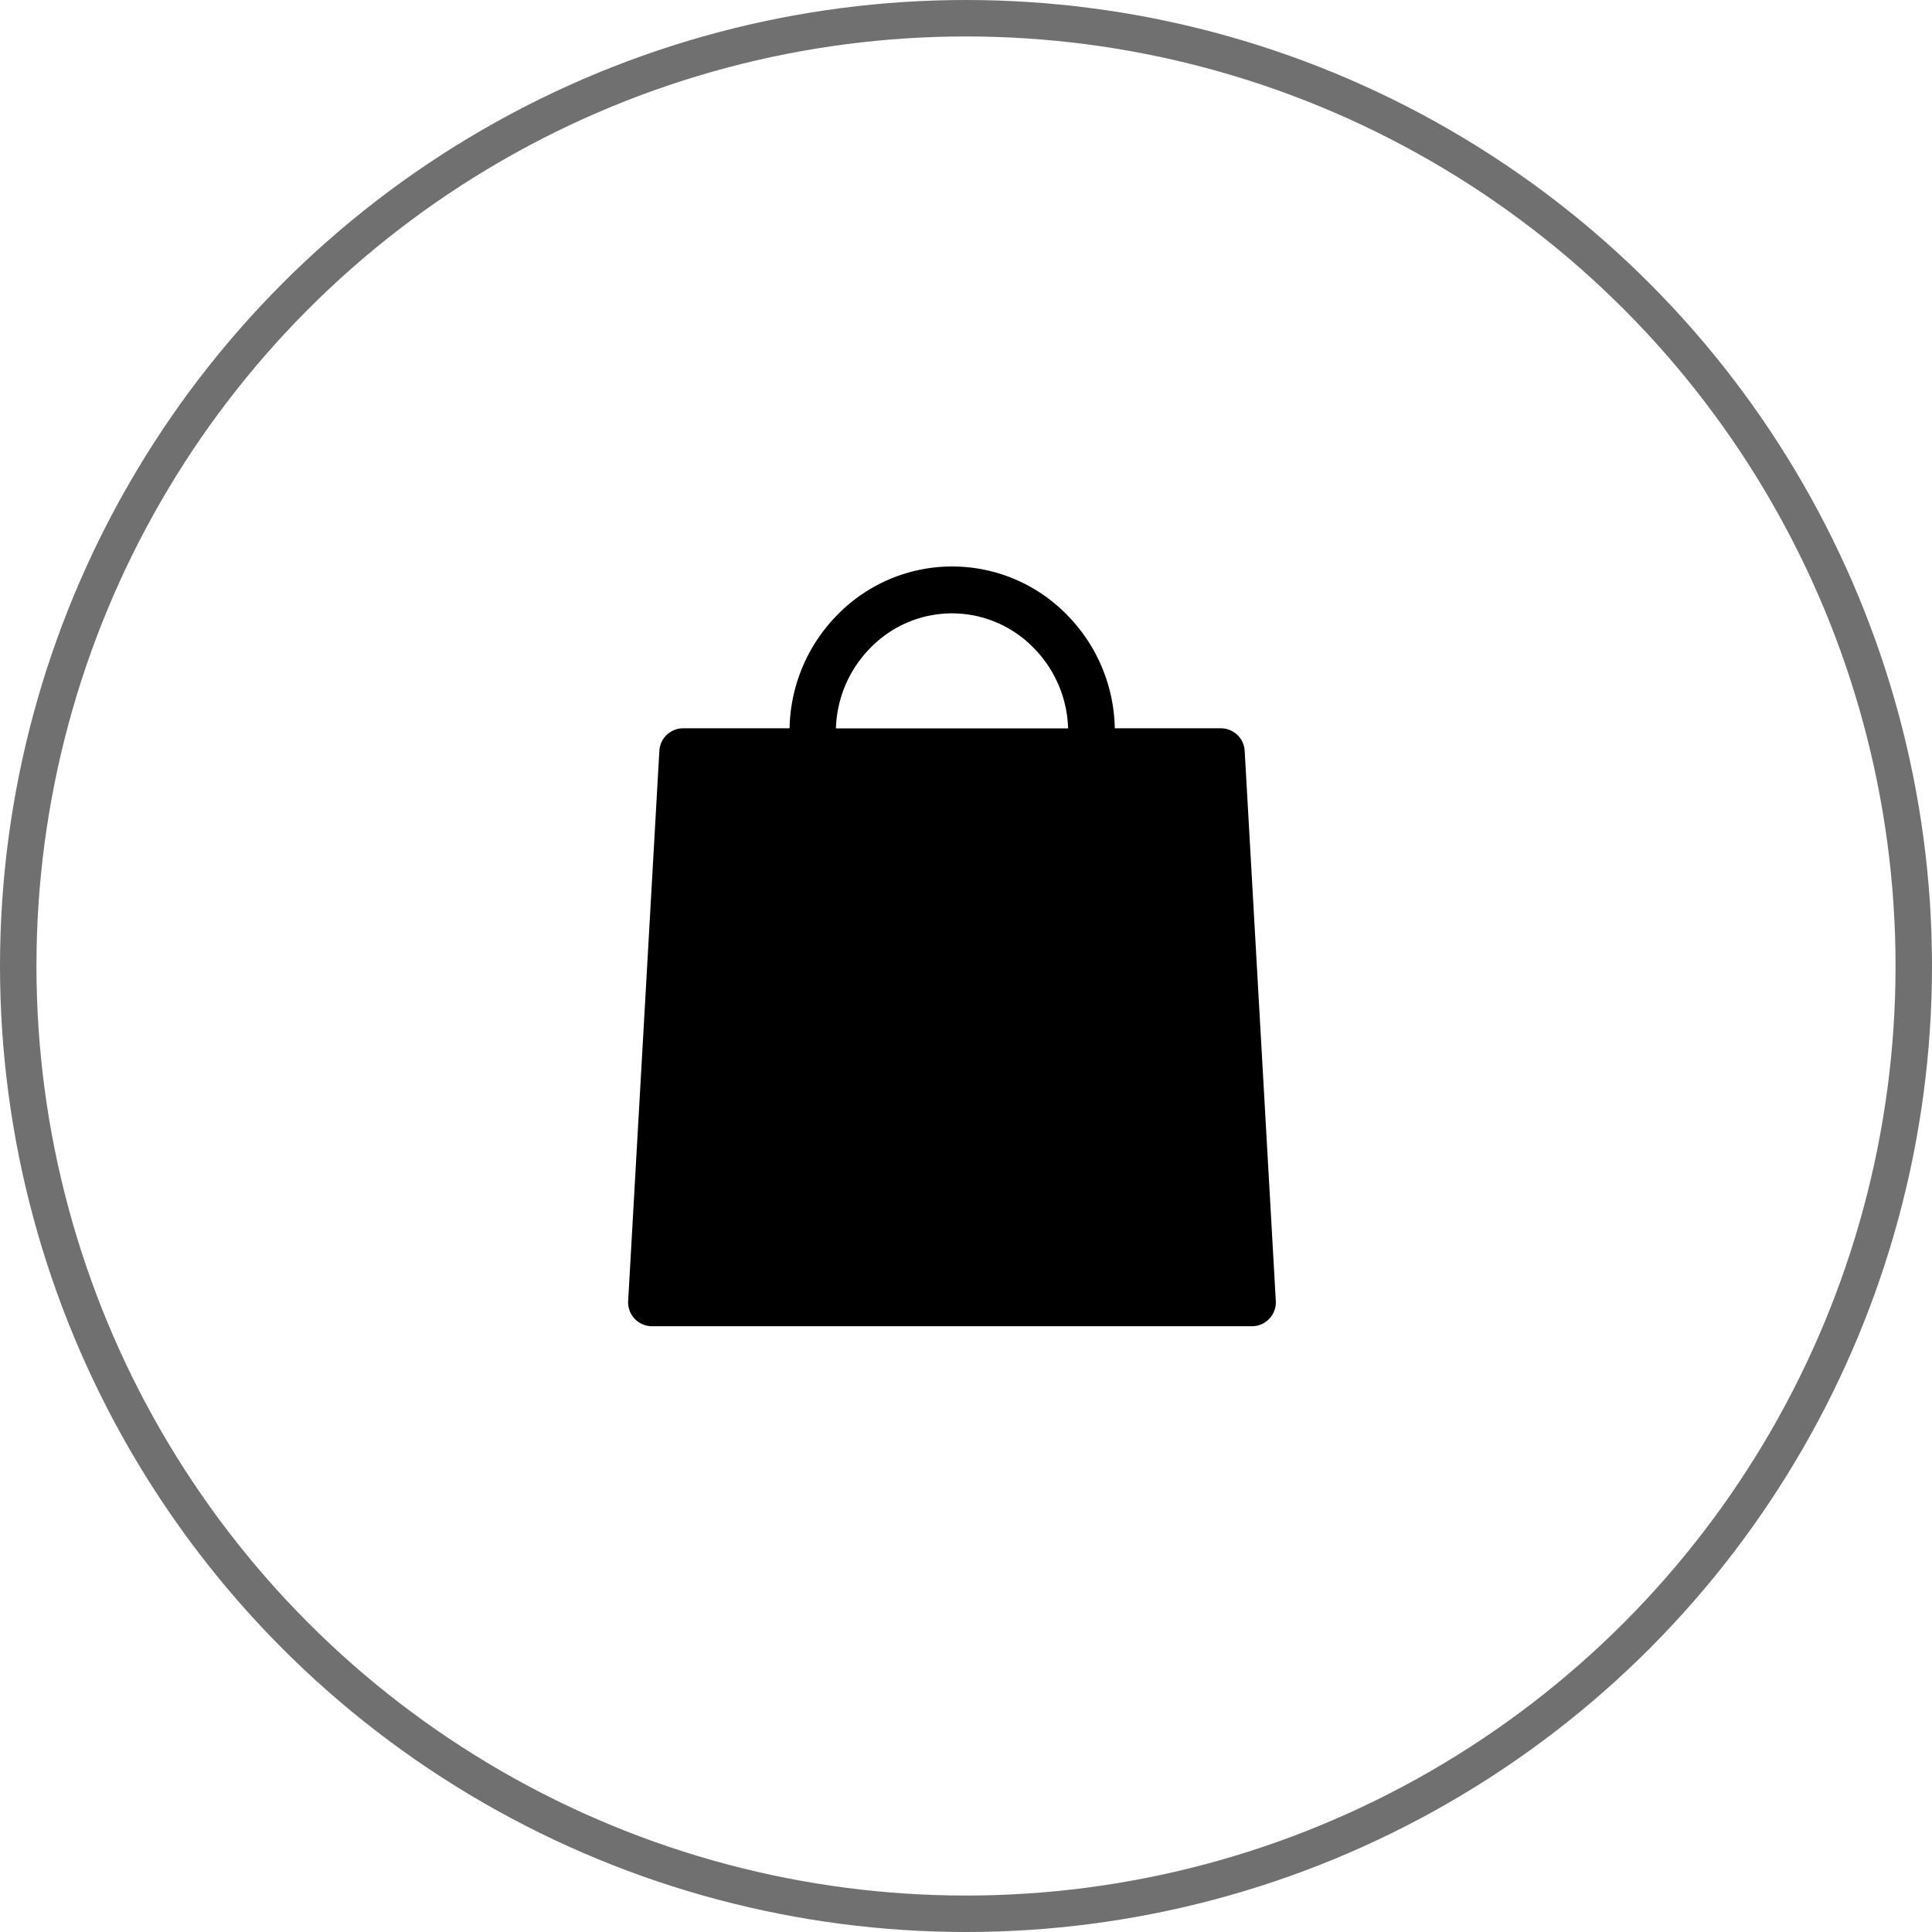
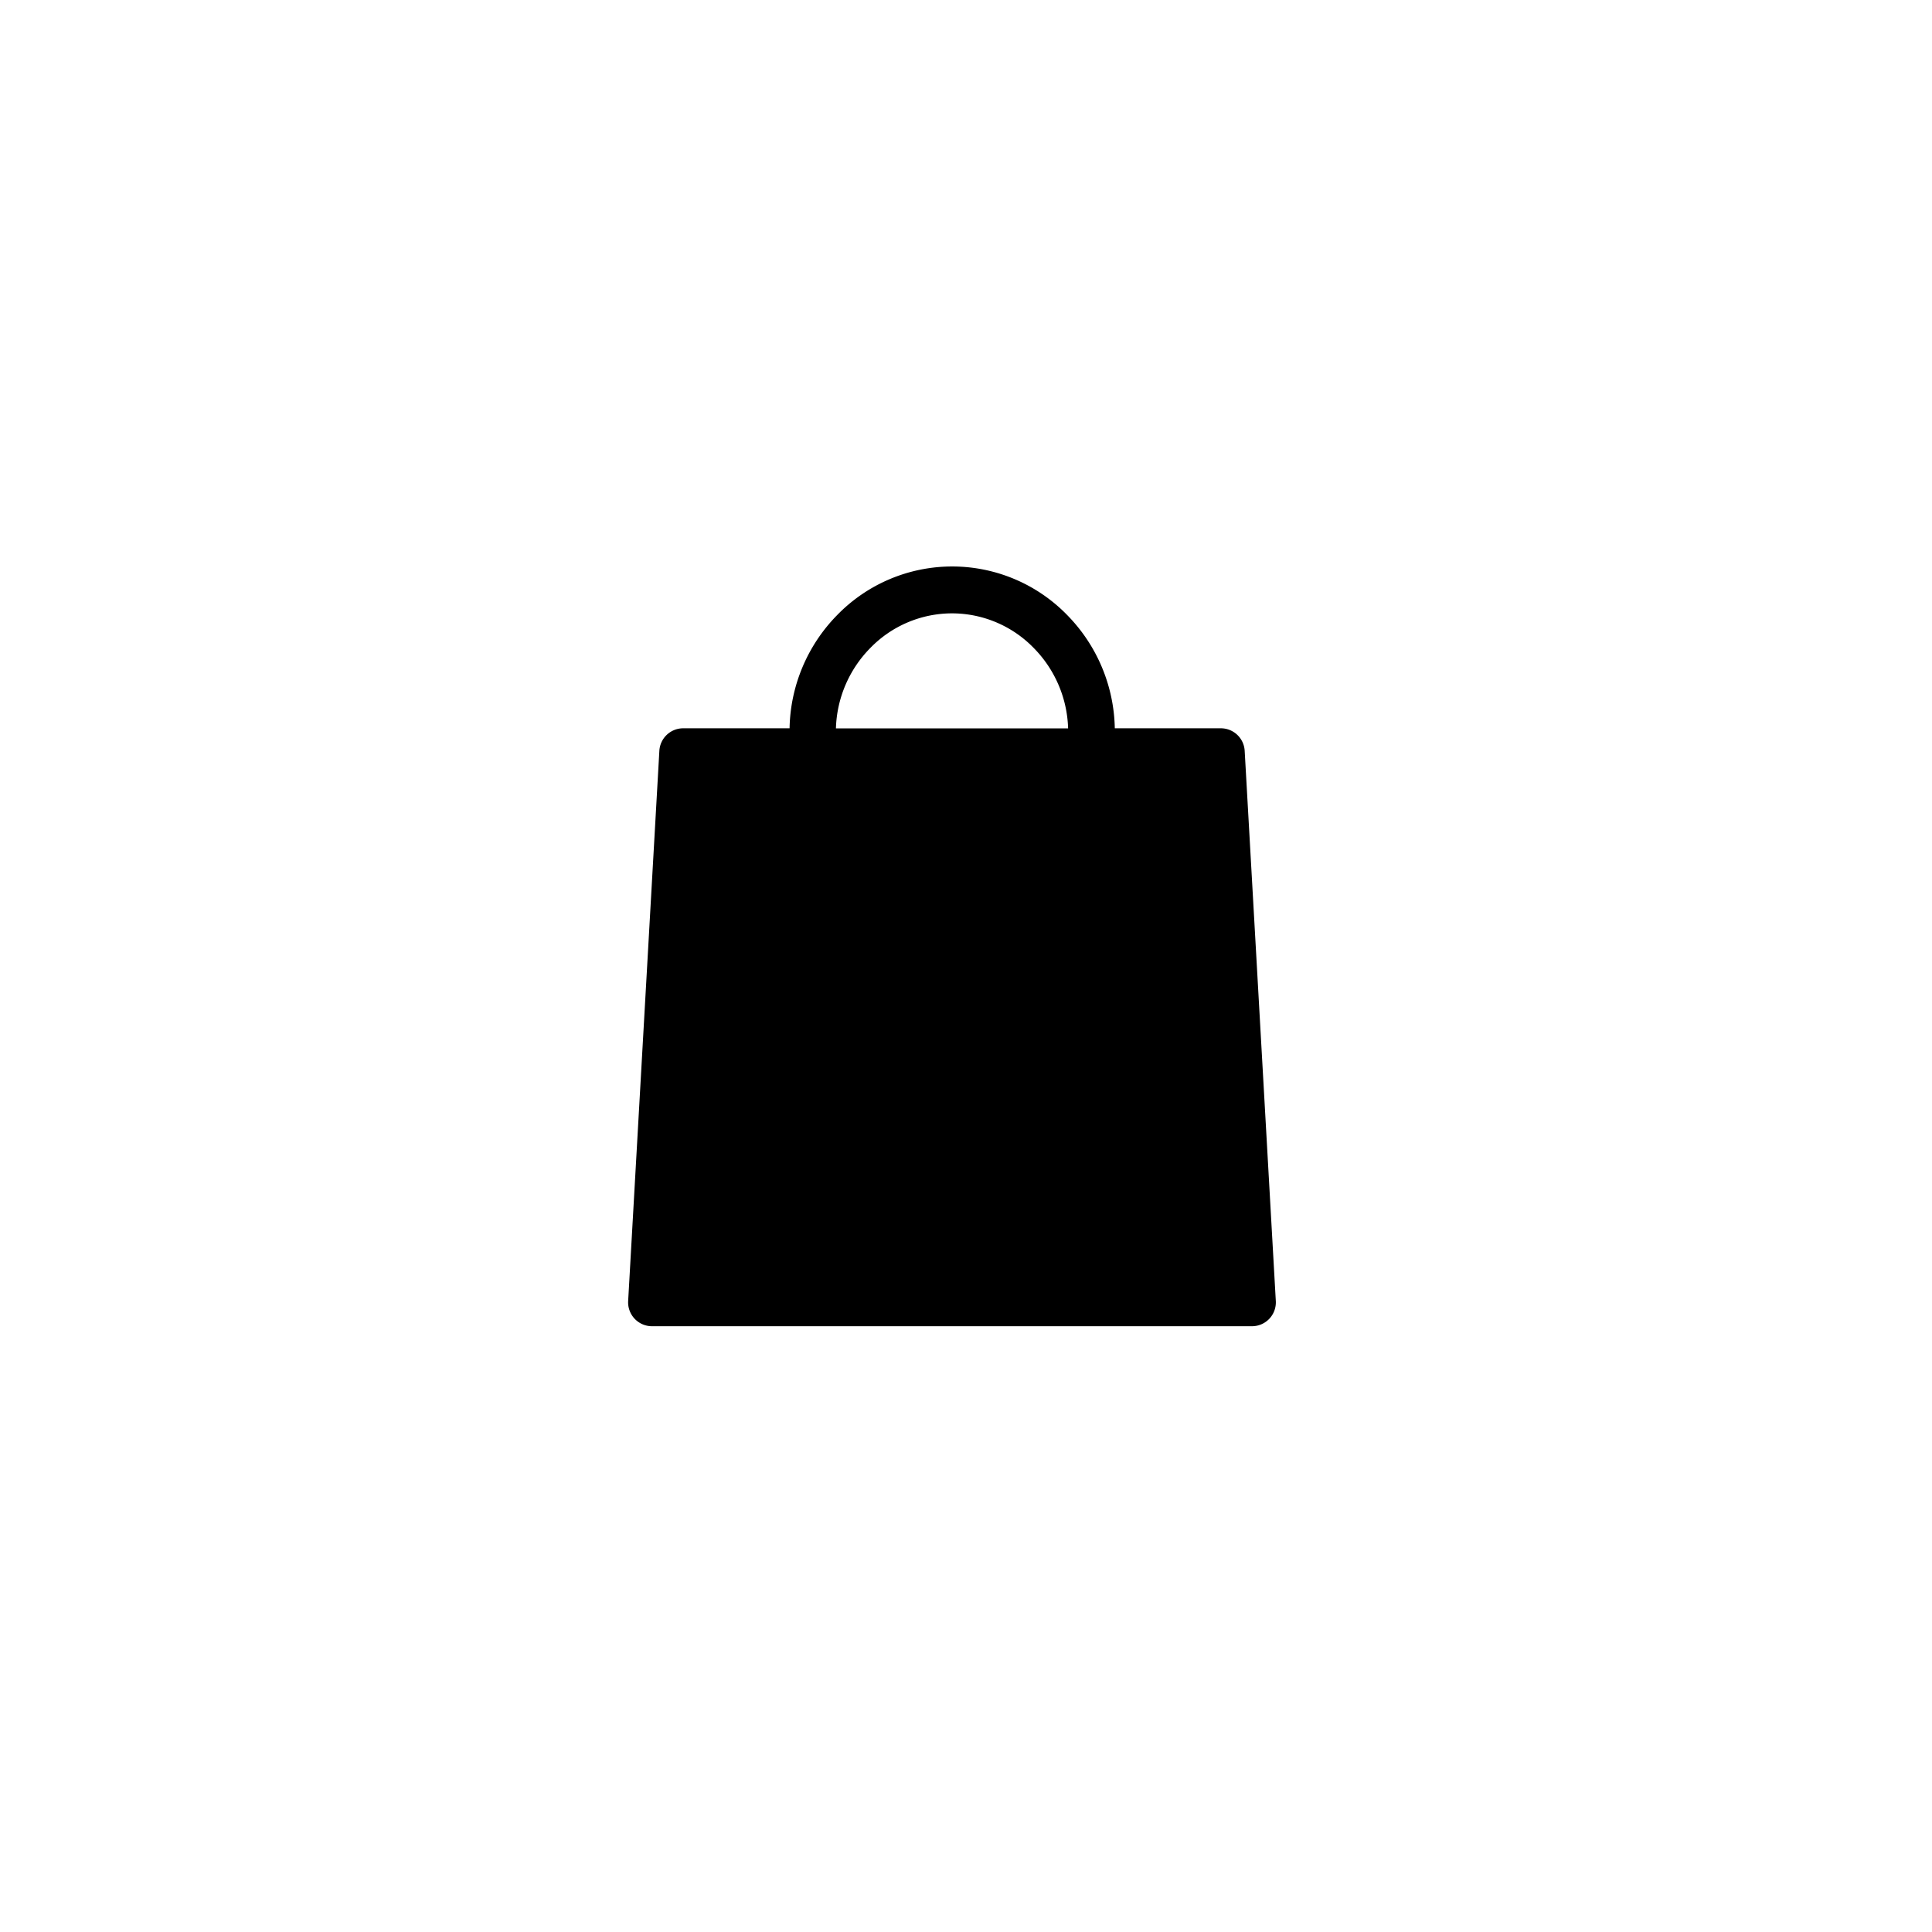
<svg xmlns="http://www.w3.org/2000/svg" width="53" height="53" viewBox="0 0 53 53">
  <g id="Grupo_679" data-name="Grupo 679" transform="translate(-1711 -3)">
    <g id="Elipse_2" data-name="Elipse 2" transform="translate(1711 3)" fill="none" stroke="#707070" stroke-width="1">
      <circle cx="26.5" cy="26.5" r="26.5" stroke="none" />
-       <circle cx="26.5" cy="26.5" r="26" fill="none" />
    </g>
-     <path id="Trazado_16" data-name="Trazado 16" d="M442.767-14.107,441.913-29.2a.655.655,0,0,0-.654-.618H438.35a4.549,4.549,0,0,0-1.3-3.1,4.4,4.4,0,0,0-3.161-1.339,4.4,4.4,0,0,0-3.161,1.339,4.549,4.549,0,0,0-1.3,3.1H426.51a.655.655,0,0,0-.654.618L425-14.107a.655.655,0,0,0,.178.487.655.655,0,0,0,.476.205h16.458a.655.655,0,0,0,.476-.205A.655.655,0,0,0,442.767-14.107ZM430.7-29.816a3.275,3.275,0,0,1,.938-2.2,3.128,3.128,0,0,1,2.246-.955,3.129,3.129,0,0,1,2.247.955,3.275,3.275,0,0,1,.938,2.2H430.7Z" transform="translate(1303.232 52.797)" />
+     <path id="Trazado_16" data-name="Trazado 16" d="M442.767-14.107,441.913-29.2a.655.655,0,0,0-.654-.618H438.35a4.549,4.549,0,0,0-1.3-3.1,4.4,4.4,0,0,0-3.161-1.339,4.4,4.4,0,0,0-3.161,1.339,4.549,4.549,0,0,0-1.3,3.1H426.51a.655.655,0,0,0-.654.618L425-14.107a.655.655,0,0,0,.178.487.655.655,0,0,0,.476.205h16.458A.655.655,0,0,0,442.767-14.107ZM430.7-29.816a3.275,3.275,0,0,1,.938-2.2,3.128,3.128,0,0,1,2.246-.955,3.129,3.129,0,0,1,2.247.955,3.275,3.275,0,0,1,.938,2.2H430.7Z" transform="translate(1303.232 52.797)" />
  </g>
</svg>